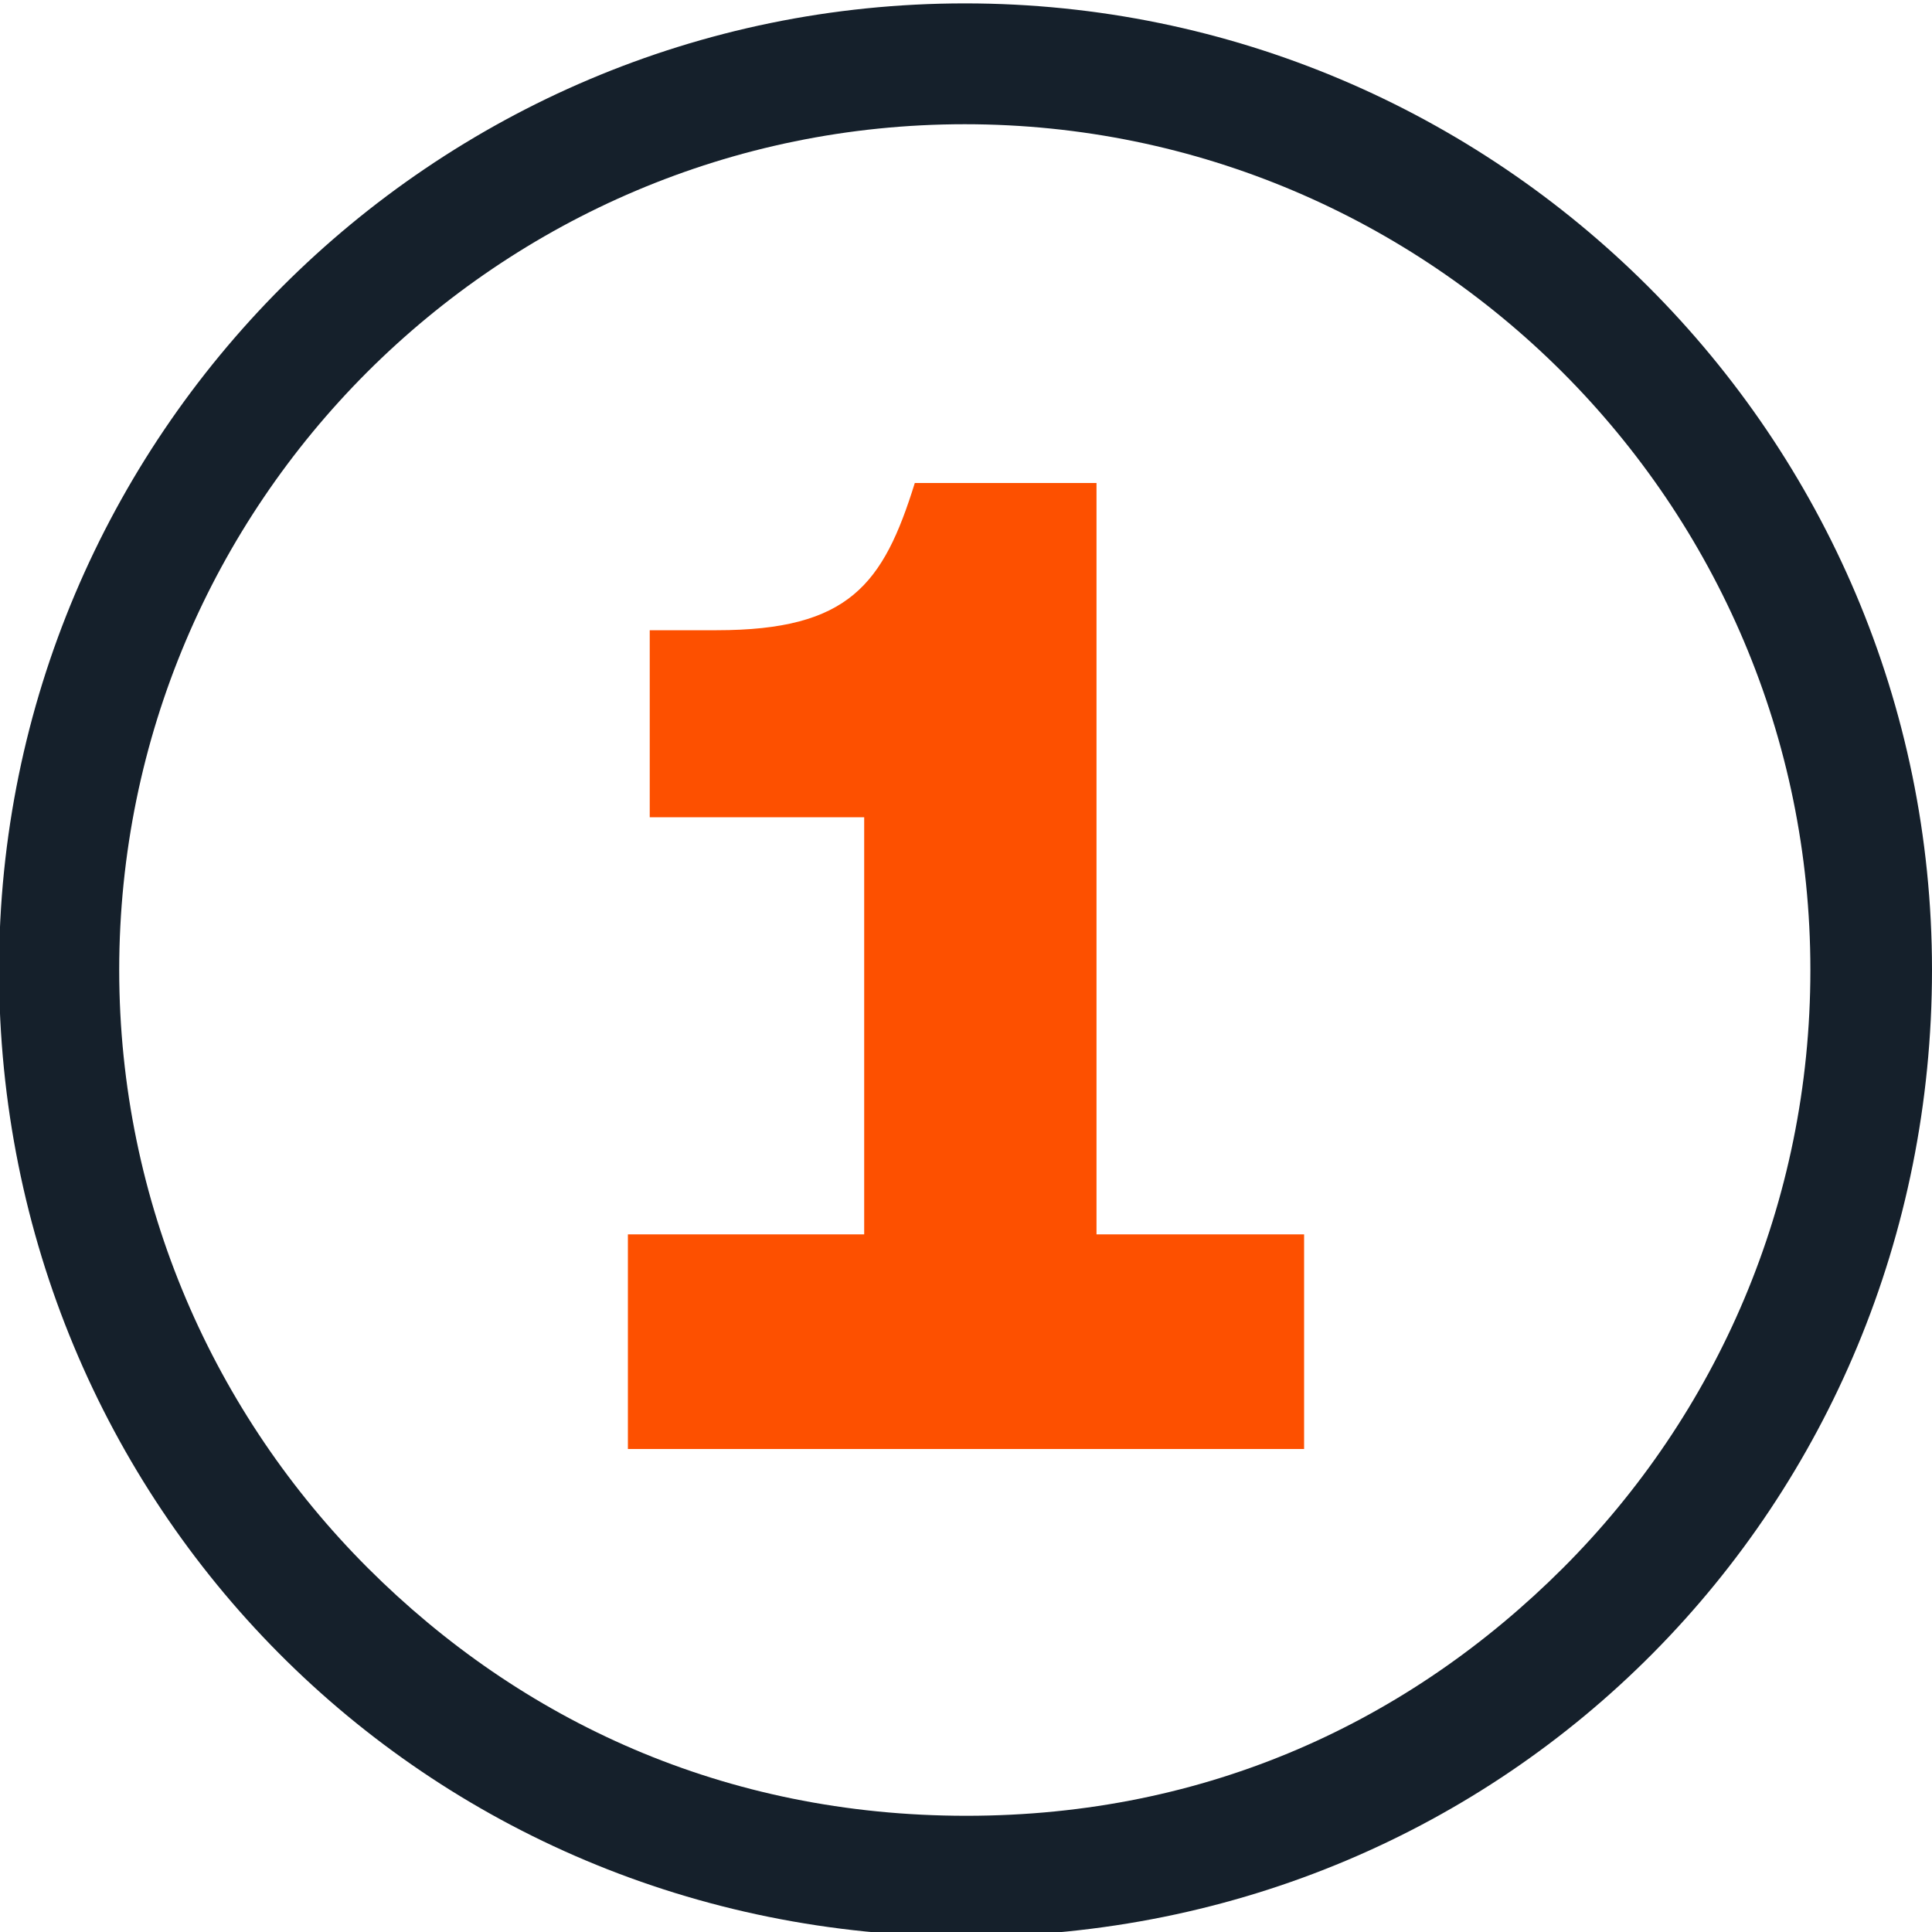
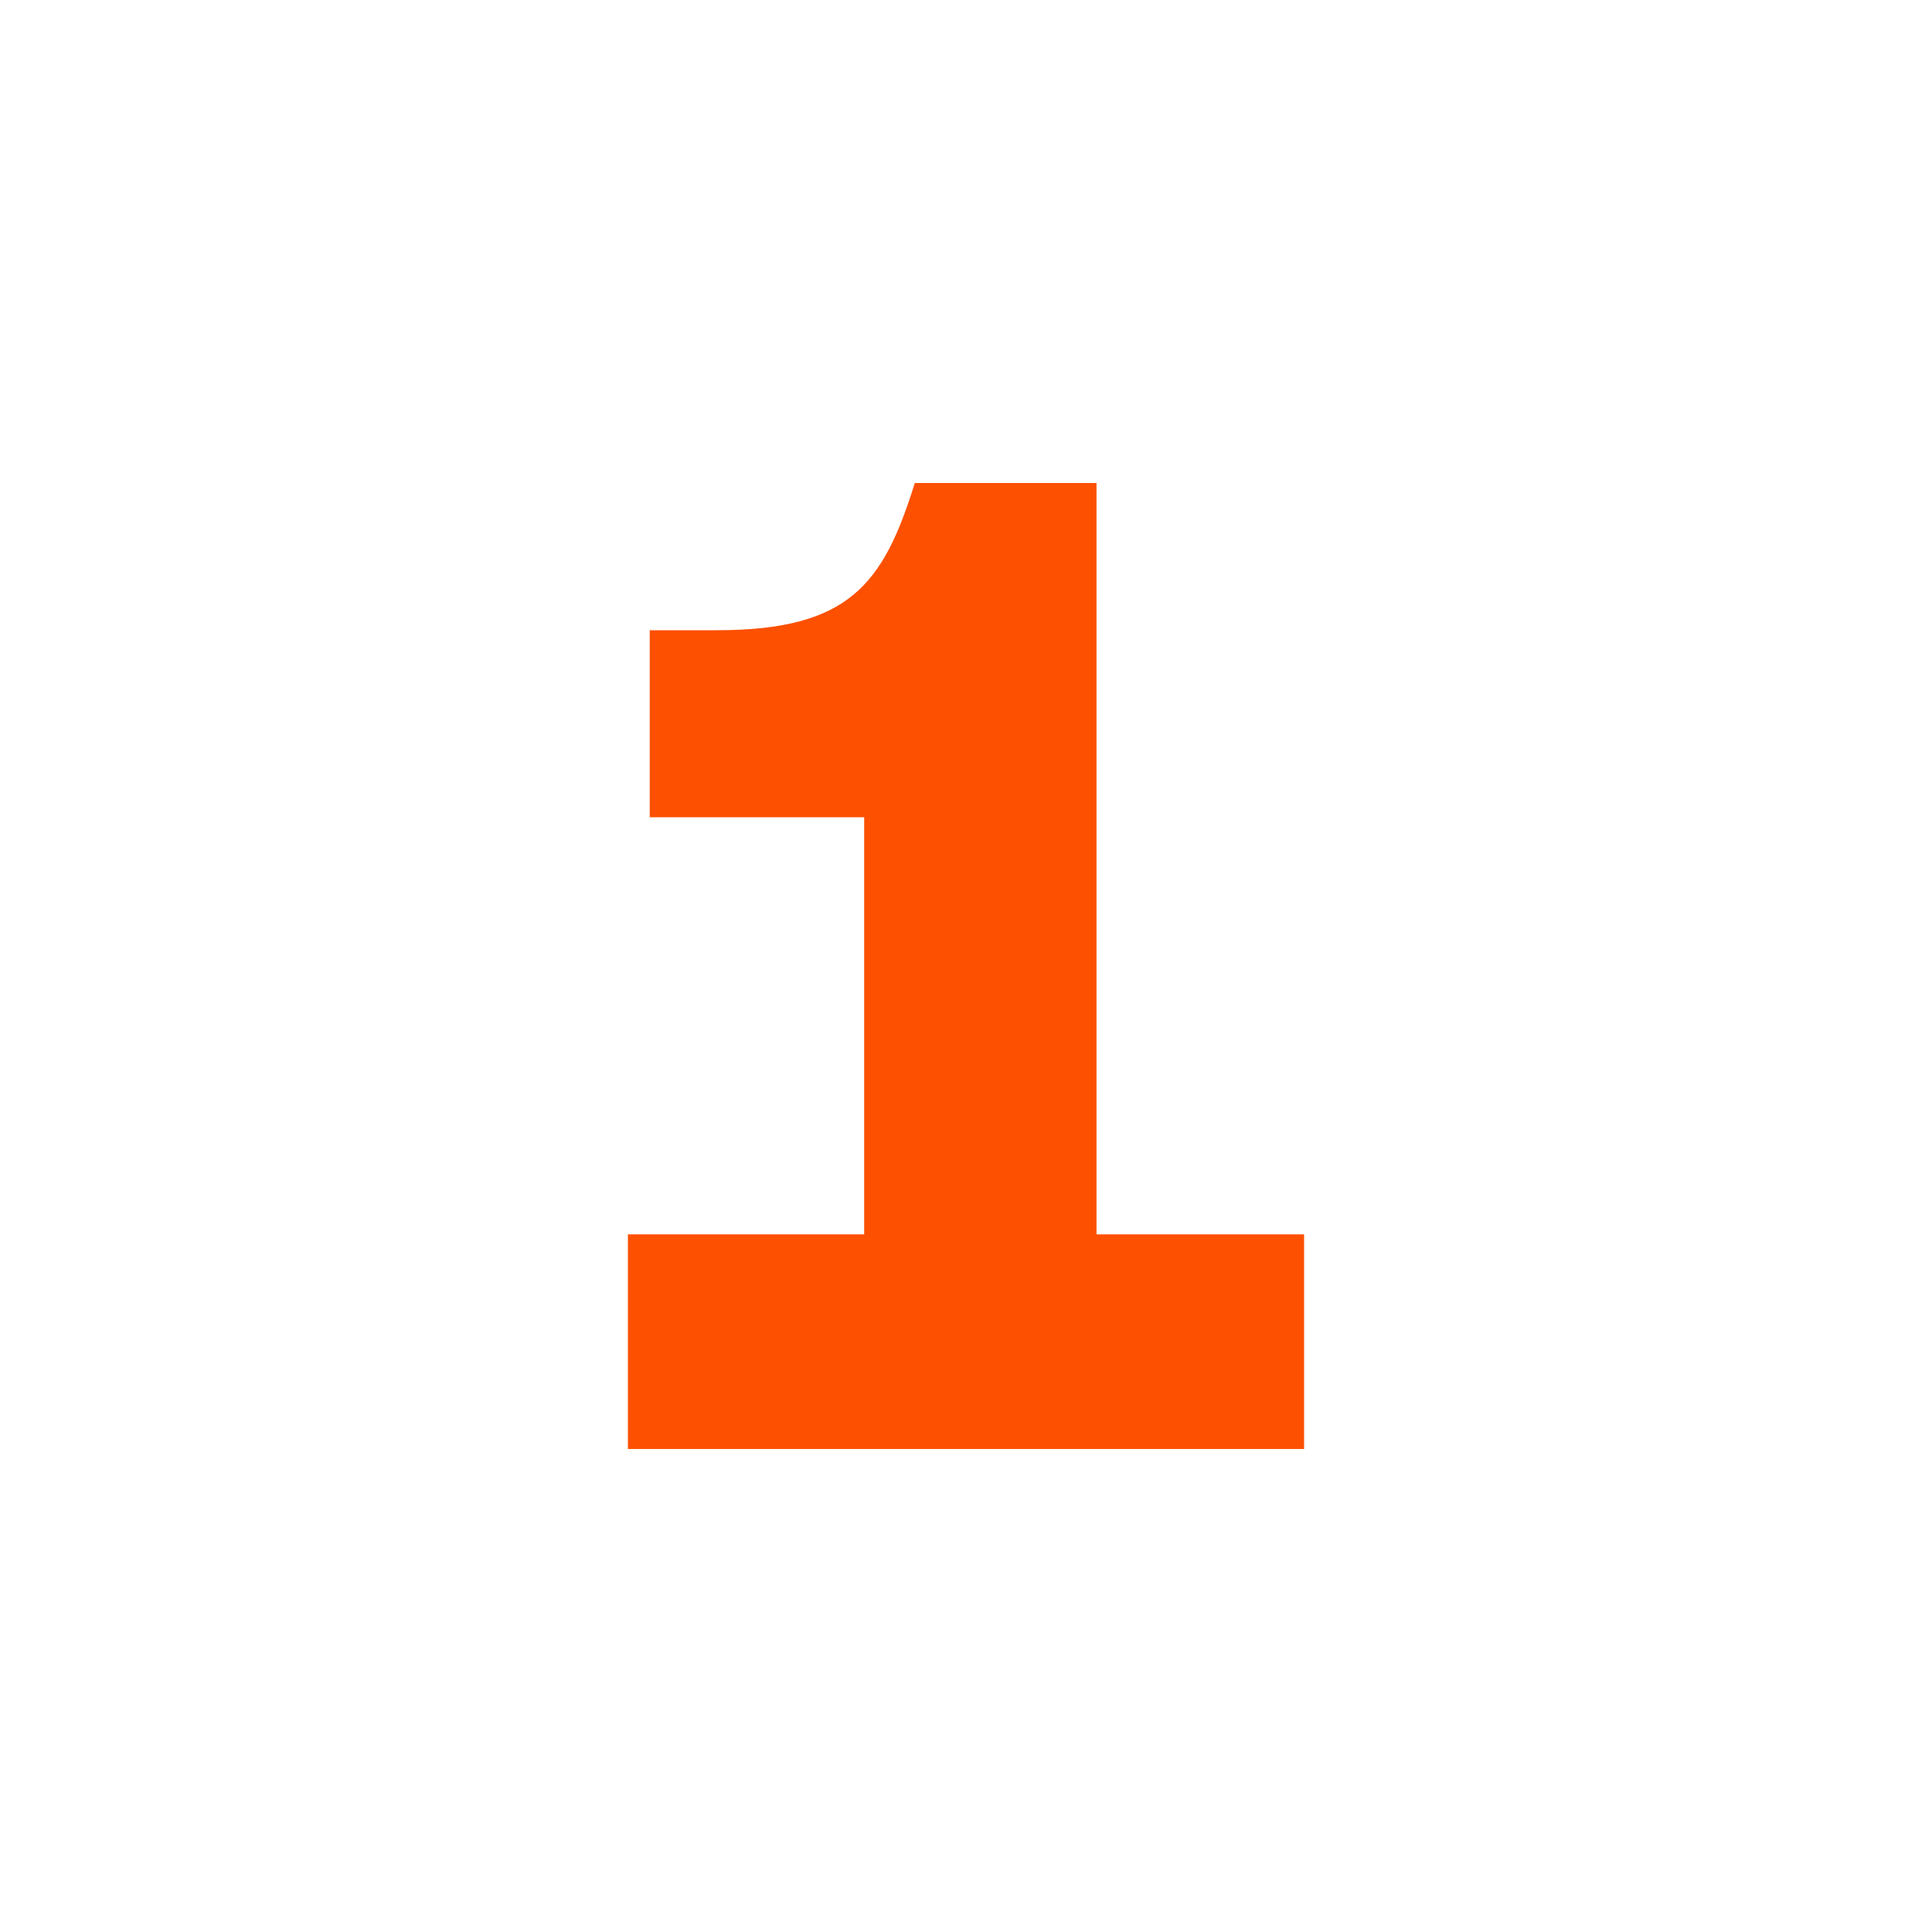
<svg xmlns="http://www.w3.org/2000/svg" width="20" height="20" viewBox="0 0 20 20" fill="none">
  <g clip-path="url(#clip0_1399_29378)">
-     <path fill-rule="evenodd" clip-rule="evenodd" d="M16.182 16.23C14.594 17.816 12.504 18.797 10.003 18.797C7.501 18.797 5.394 17.816 3.806 16.23C2.219 14.642 1.235 12.457 1.234 10.041C1.235 7.626 2.213 5.441 3.8 3.853C5.388 2.267 7.571 1.286 9.987 1.286C12.402 1.286 14.586 2.267 16.174 3.853C17.761 5.441 18.741 7.626 18.741 10.041C18.741 12.457 17.769 14.642 16.182 16.23ZM9.989 0.035C4.47 0.036 -0.009 4.522 -0.01 10.041C-0.009 15.561 4.374 20.046 10.003 20.047C15.631 20.046 19.999 15.561 20 10.041C19.999 4.522 15.509 0.036 9.989 0.035Z" fill="#15202B" />
    <path d="M13.5 15H6.5V12.778H8.946V8.46H6.726V6.524H7.419C8.791 6.524 9.144 6.048 9.47 5H11.351V12.778H13.5V15Z" fill="#FD5000" />
  </g>
  <defs>
    <clipPath id="clip0_1399_29378">
      <rect width="20" height="20" fill="white" />
    </clipPath>
  </defs>
</svg>